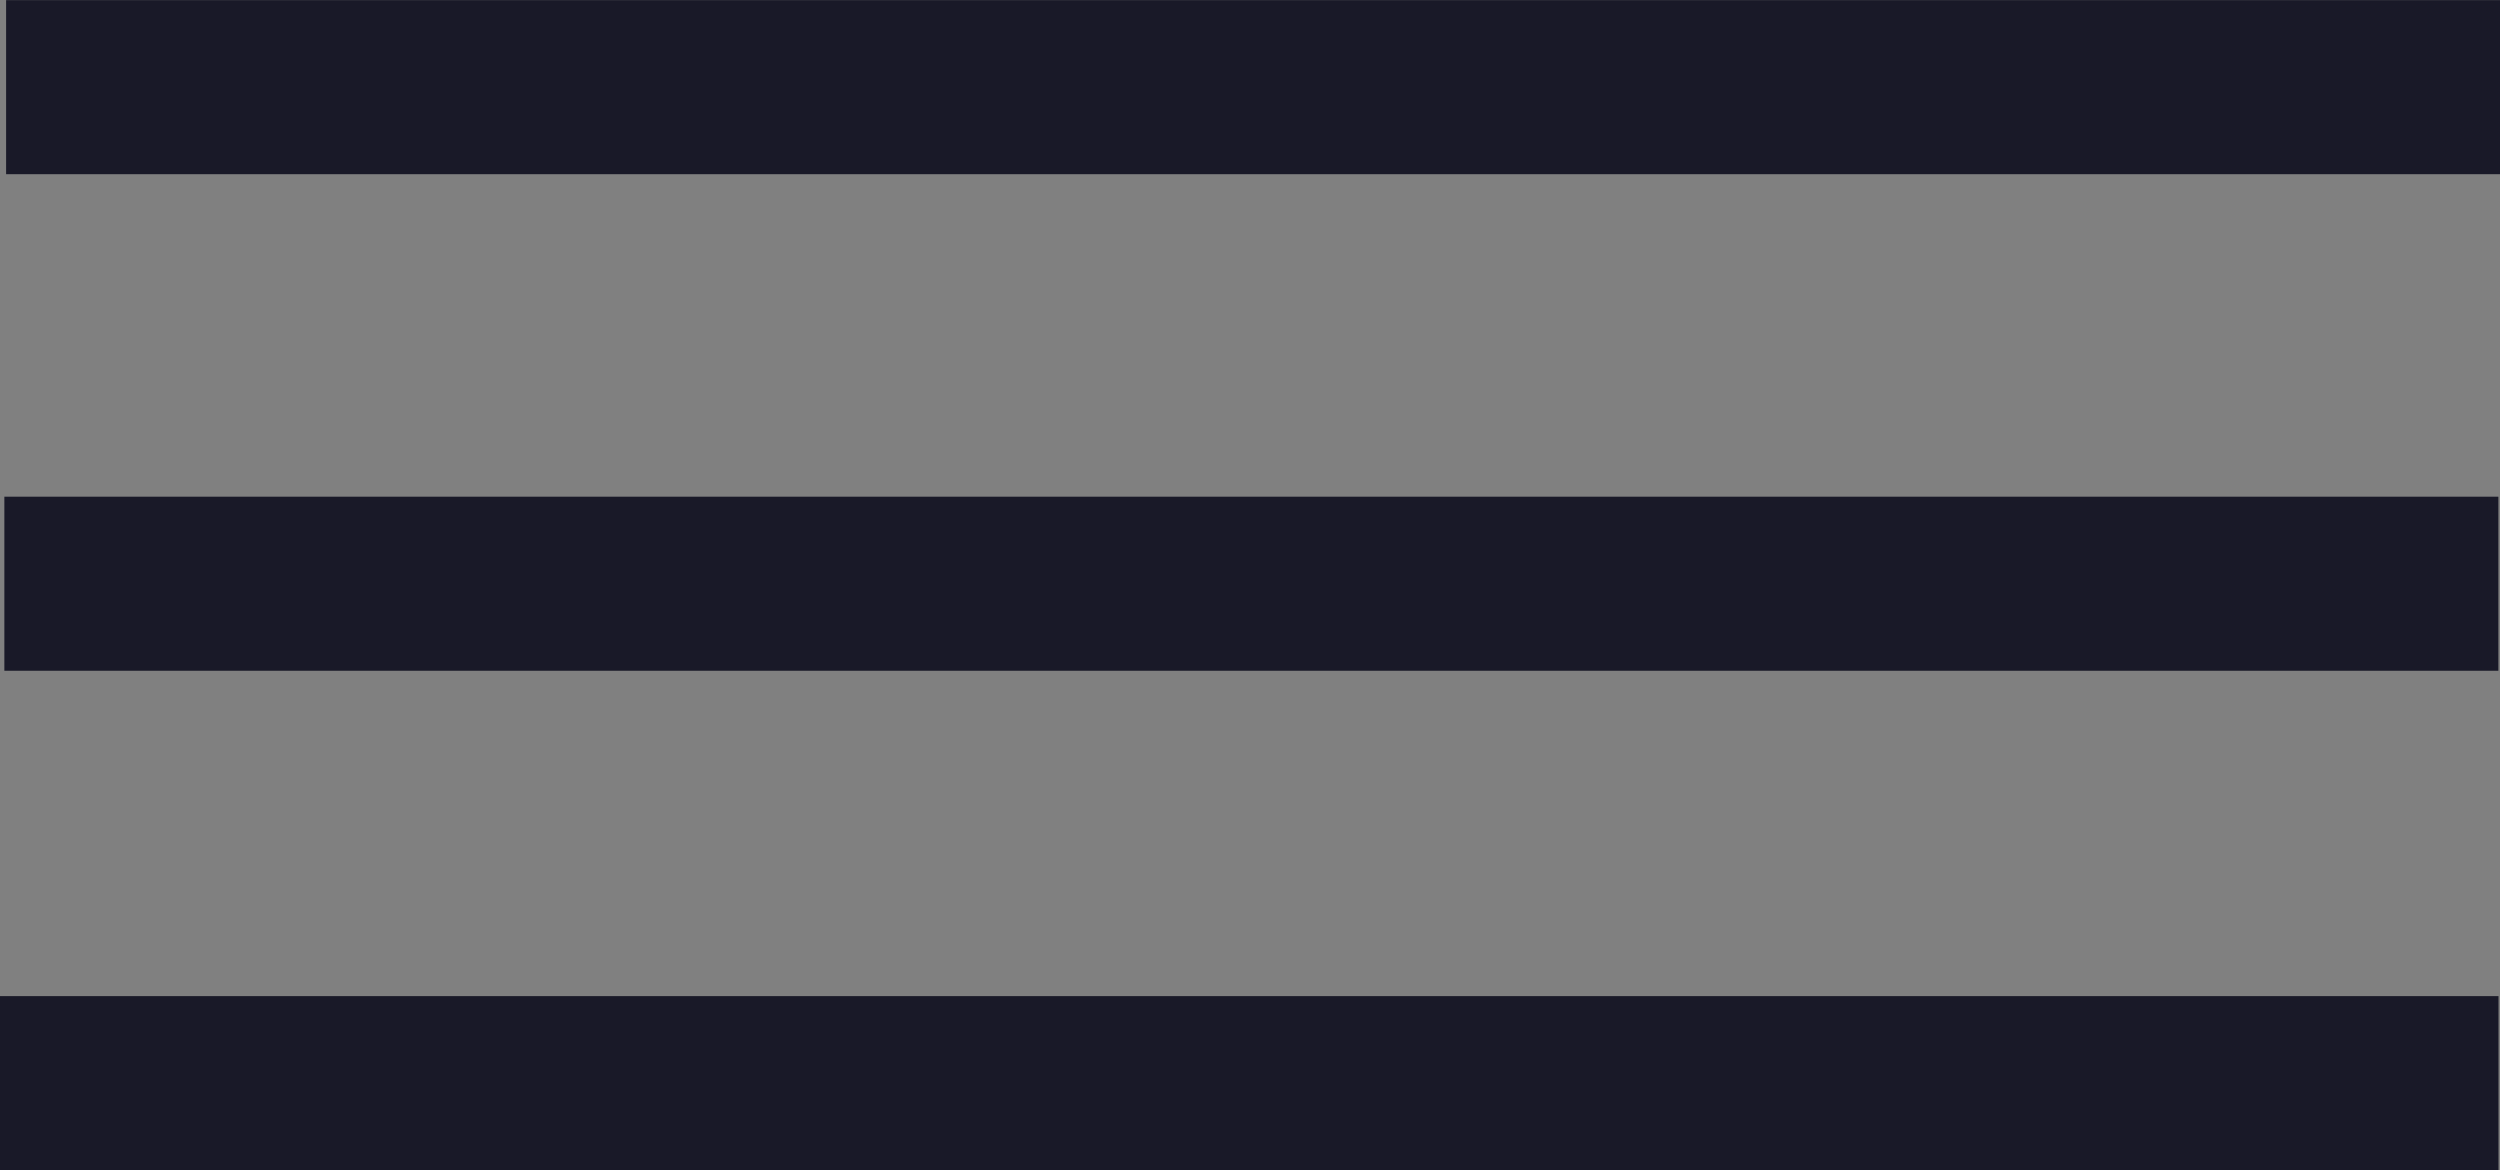
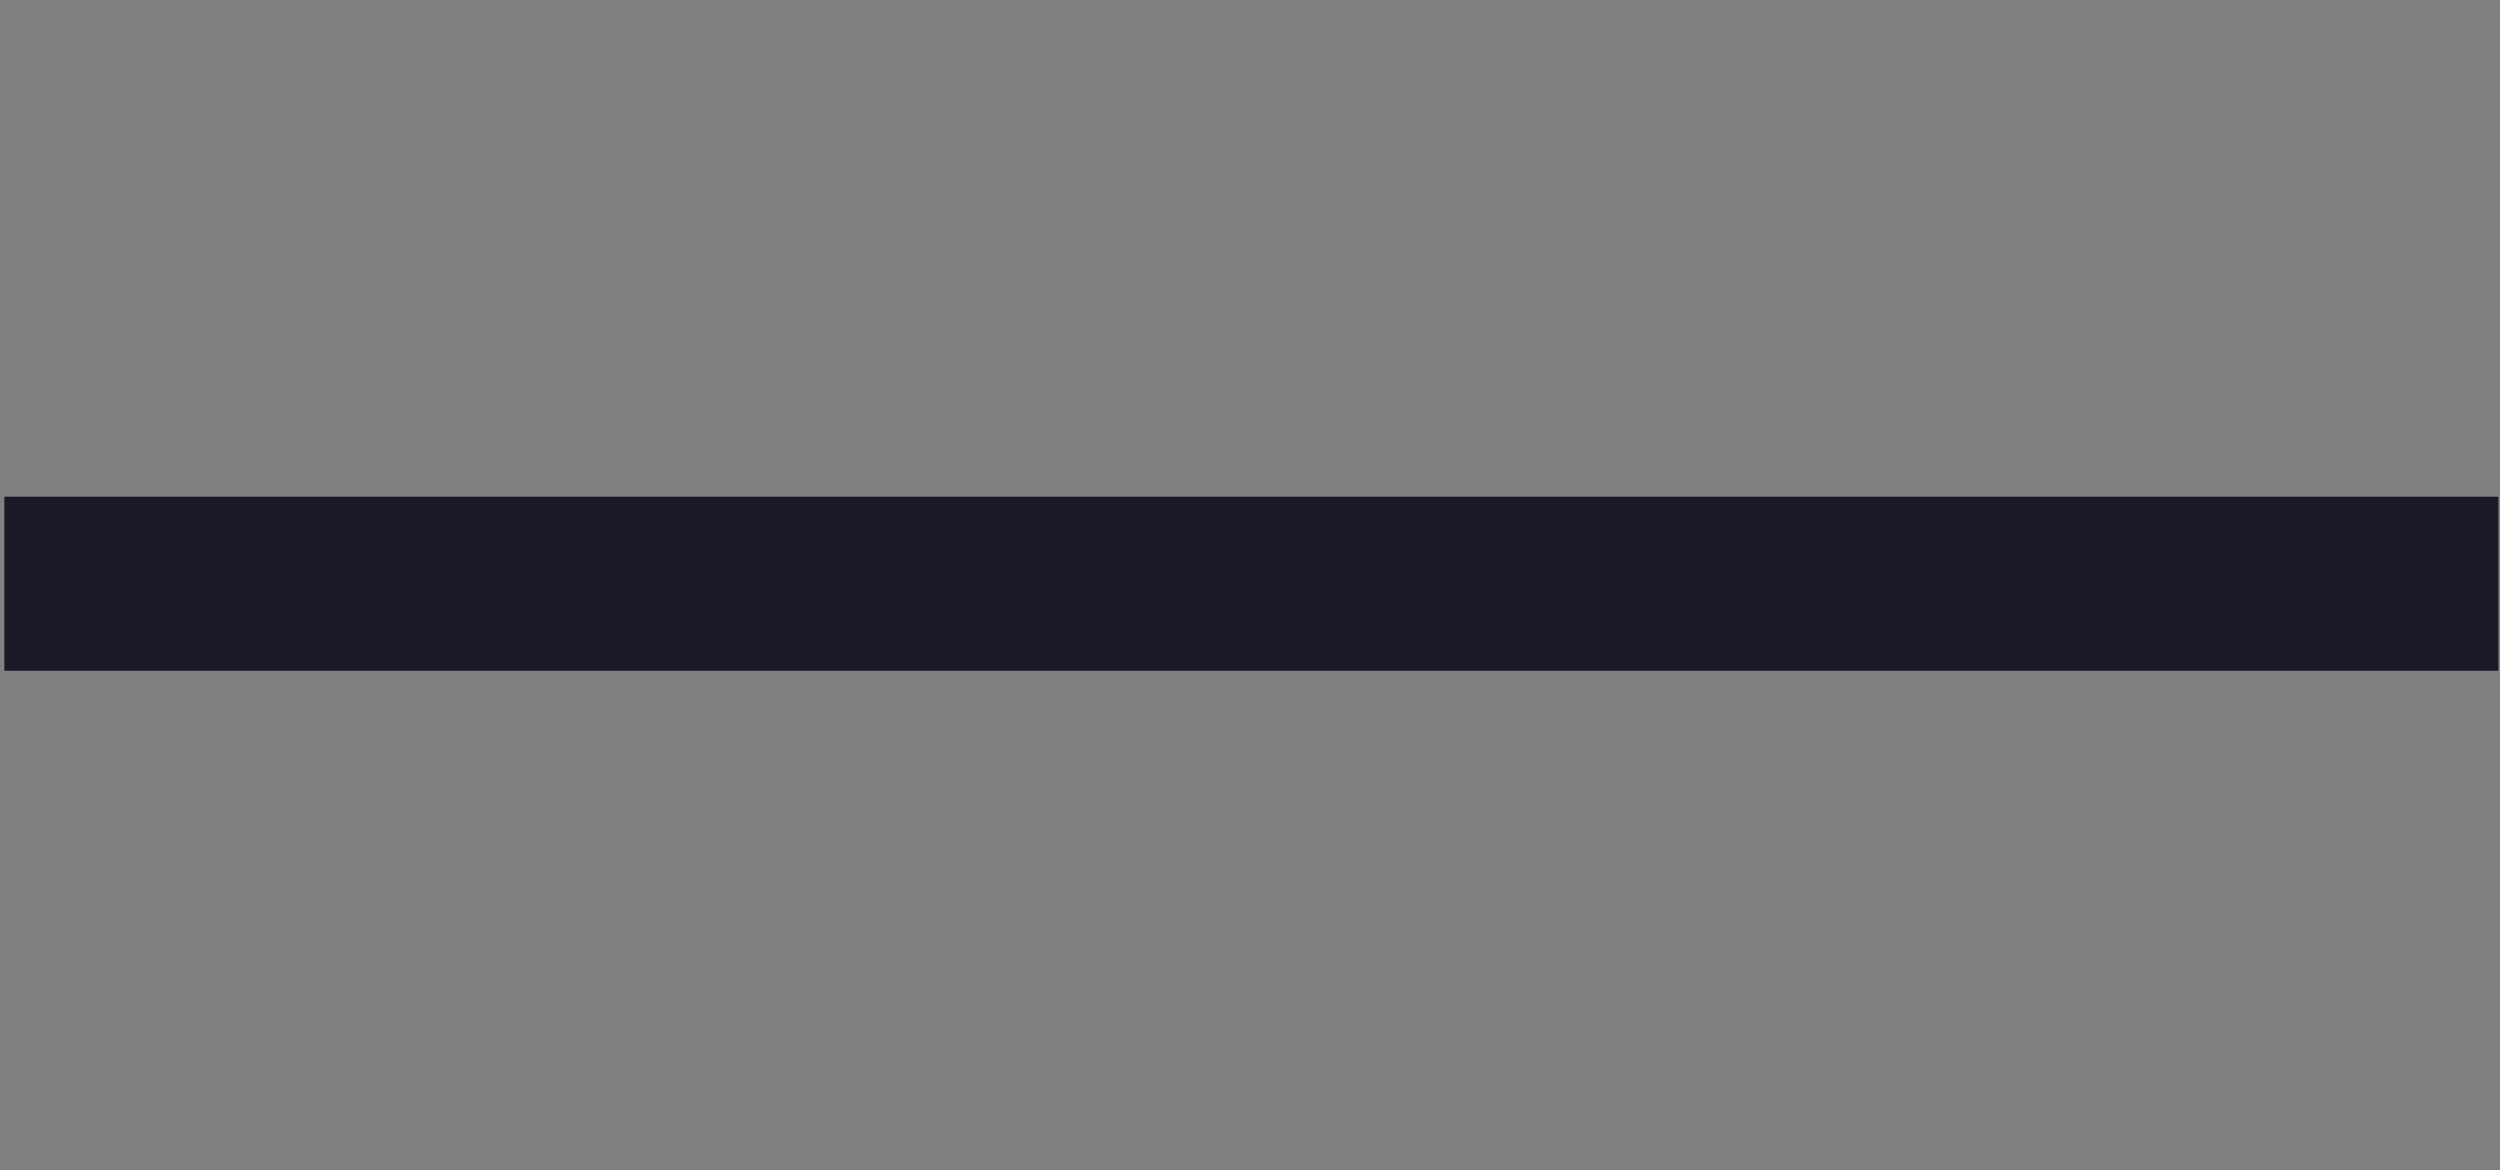
<svg xmlns="http://www.w3.org/2000/svg" xmlns:ns1="http://sodipodi.sourceforge.net/DTD/sodipodi-0.dtd" xmlns:ns2="http://www.inkscape.org/namespaces/inkscape" width="10.039mm" height="4.7mm" viewBox="0 0 10.039 4.7" version="1.1" id="svg5">
  <rect x="0" y="0" width="10.039" height="4.7" fill="#808080" stroke="none" />
  <ns1:namedview id="namedview7" pagecolor="#ffffff" bordercolor="#000000" borderopacity="0.25" ns2:showpageshadow="2" ns2:pageopacity="0.0" ns2:pagecheckerboard="0" ns2:deskcolor="#d1d1d1" ns2:document-units="mm" showgrid="false" showguides="true">
    <ns1:guide position="-0.492,2.339" orientation="0,-1" id="guide686" ns2:locked="false" />
    <ns1:guide position="0.014,23.206" orientation="1,0" id="guide738" ns2:locked="false" />
    <ns1:guide position="-4.019,-3.392" orientation="0,-1" id="guide740" ns2:locked="false" />
    <ns1:guide position="10.033,3.608" orientation="1,0" id="guide742" ns2:locked="false" />
    <ns1:guide position="-9.574,4.349" orientation="0,-1" id="guide1470" ns2:locked="false" />
    <ns1:guide position="7.133,0.356" orientation="0,-1" id="guide1474" ns2:locked="false" />
    <ns1:guide position="7.836,-1.578" orientation="0,-1" id="guide1476" ns2:locked="false" />
  </ns1:namedview>
  <defs id="defs2" />
  <g ns2:label="Layer 1" ns2:groupmode="layer" id="layer1" transform="translate(-30.044,-11.651)">
-     <rect style="fill:#ffffff;stroke:#191928;stroke-width:0.609" id="rect2982" width="9.406" height="0.09" x="30.373" y="11.956" />
    <rect style="fill:#ffffff;stroke:#191928;stroke-width:0.609" id="rect2982-7" width="9.406" height="0.09" x="30.366" y="13.95" />
-     <rect style="fill:#ffffff;stroke:#191928;stroke-width:0.61" id="rect2982-9" width="9.423" height="0.09" x="30.349" y="15.956" />
  </g>
</svg>